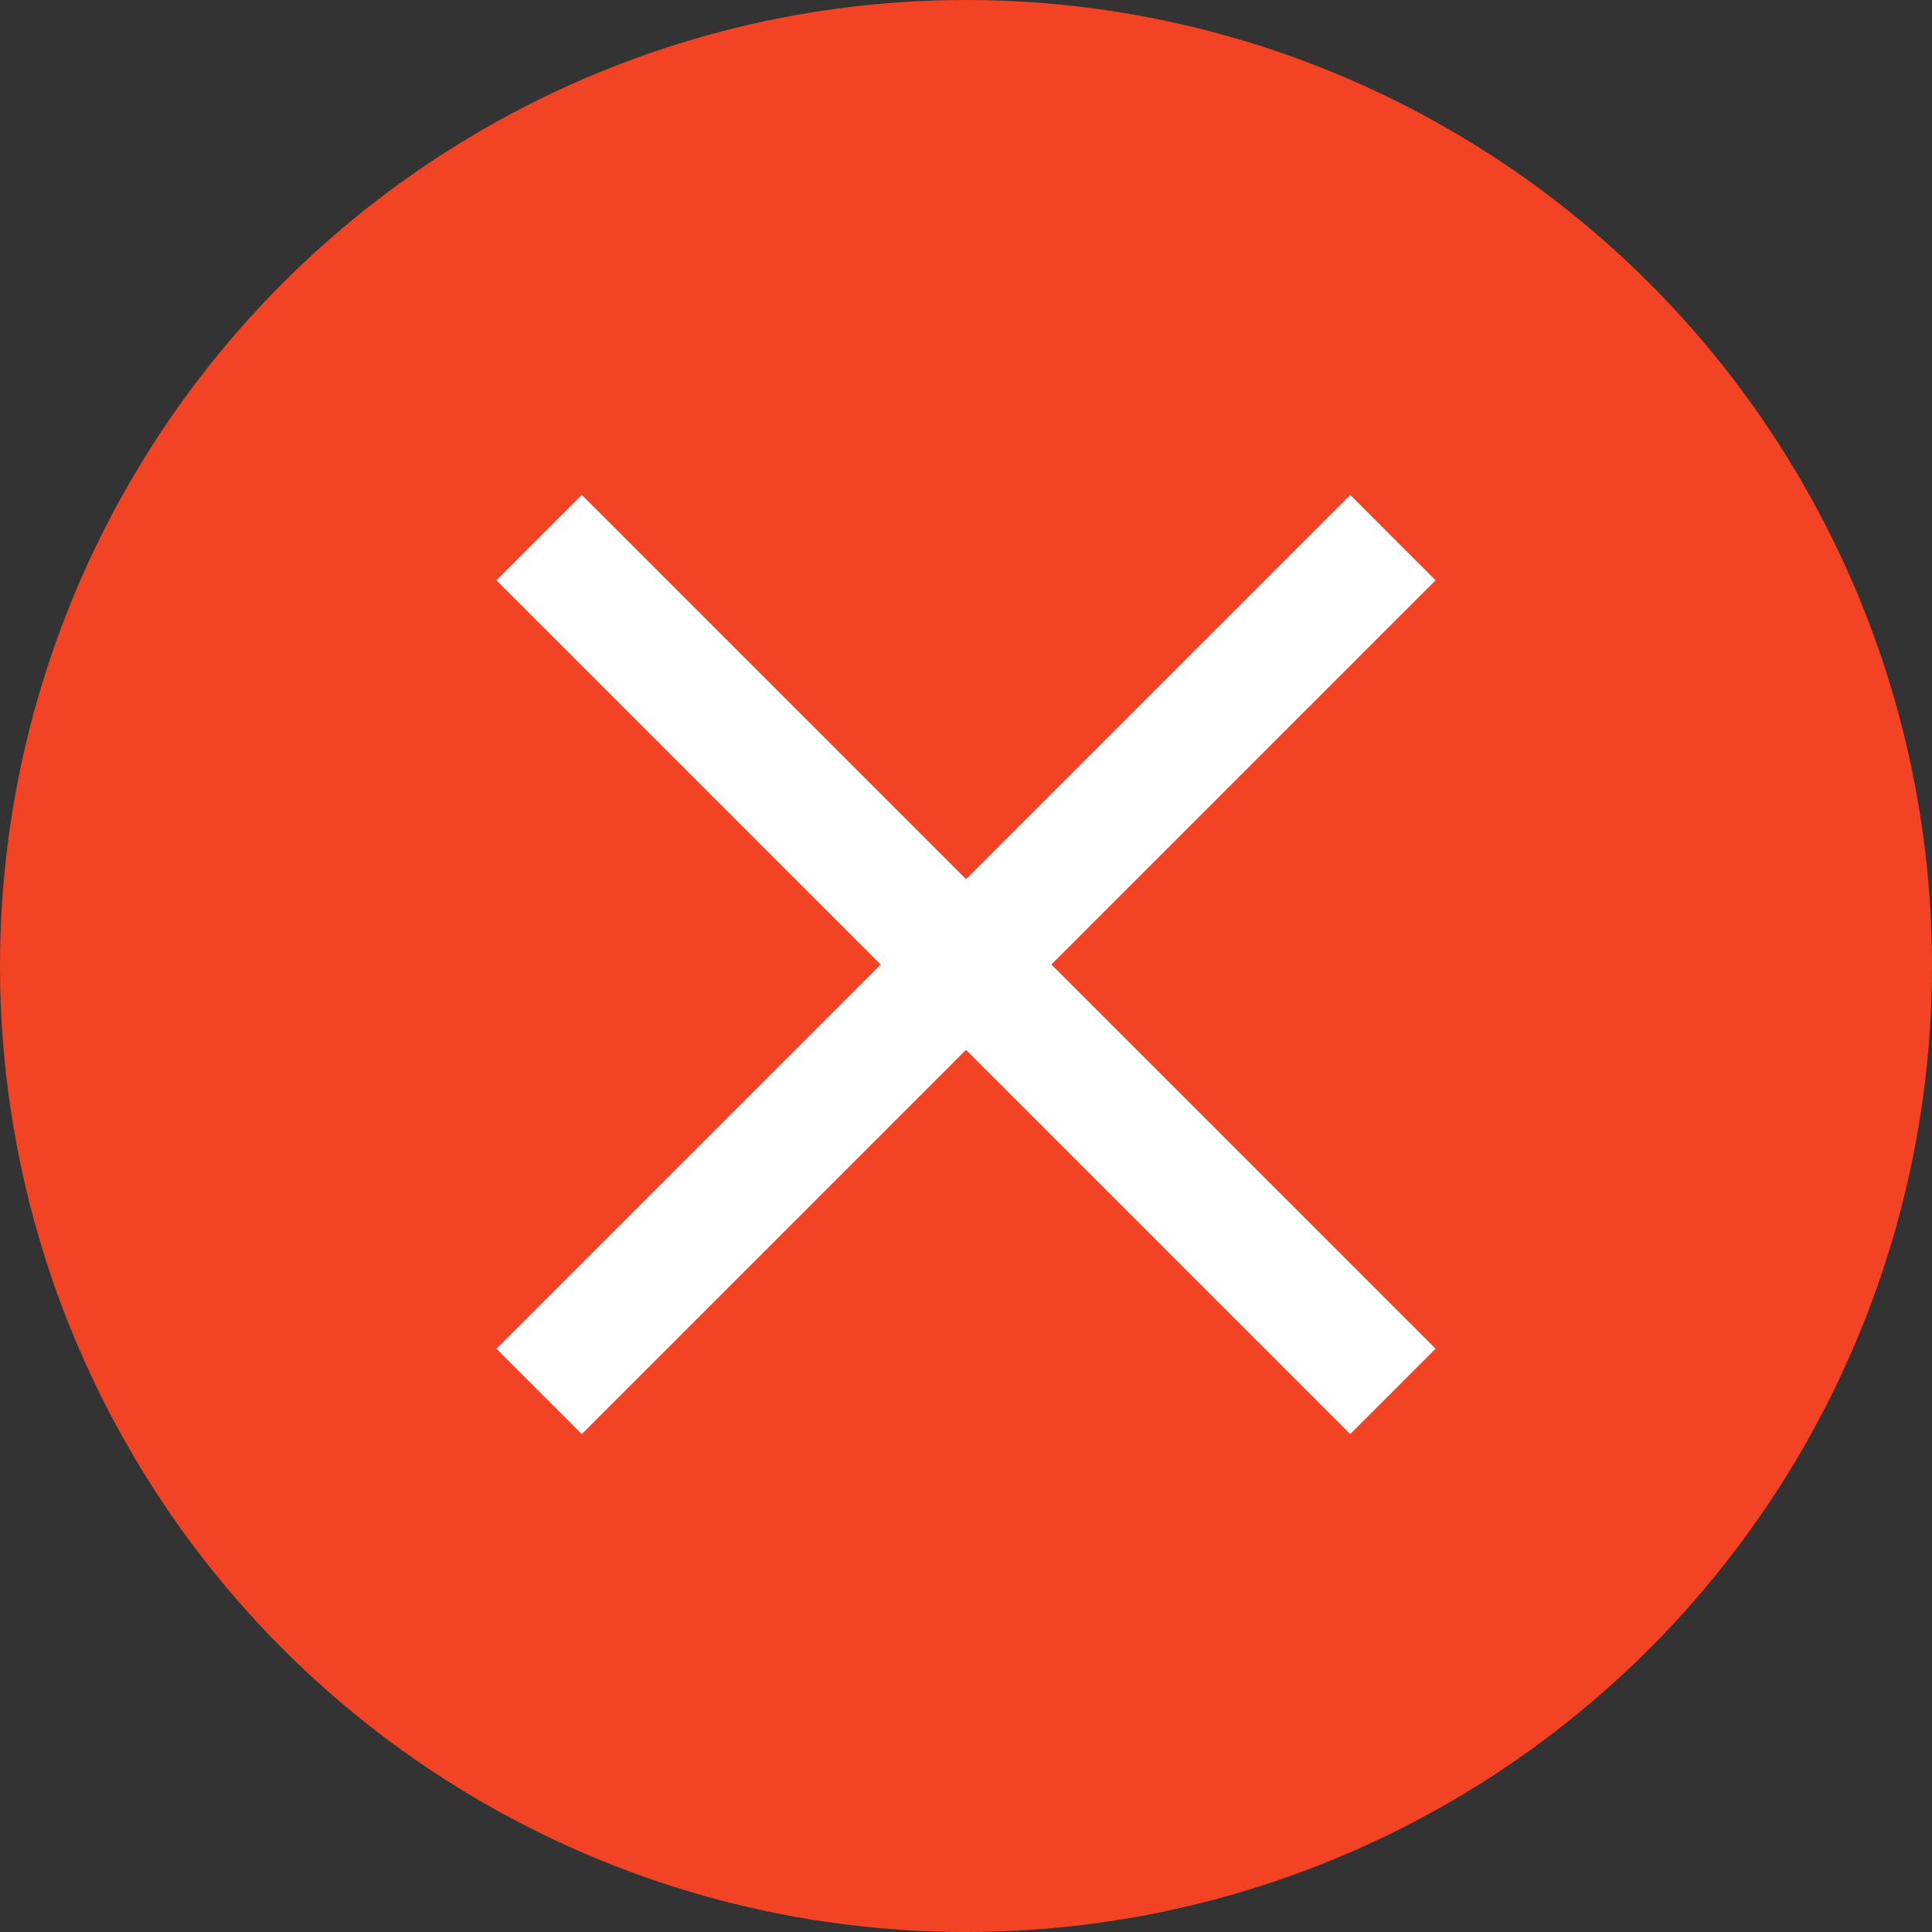
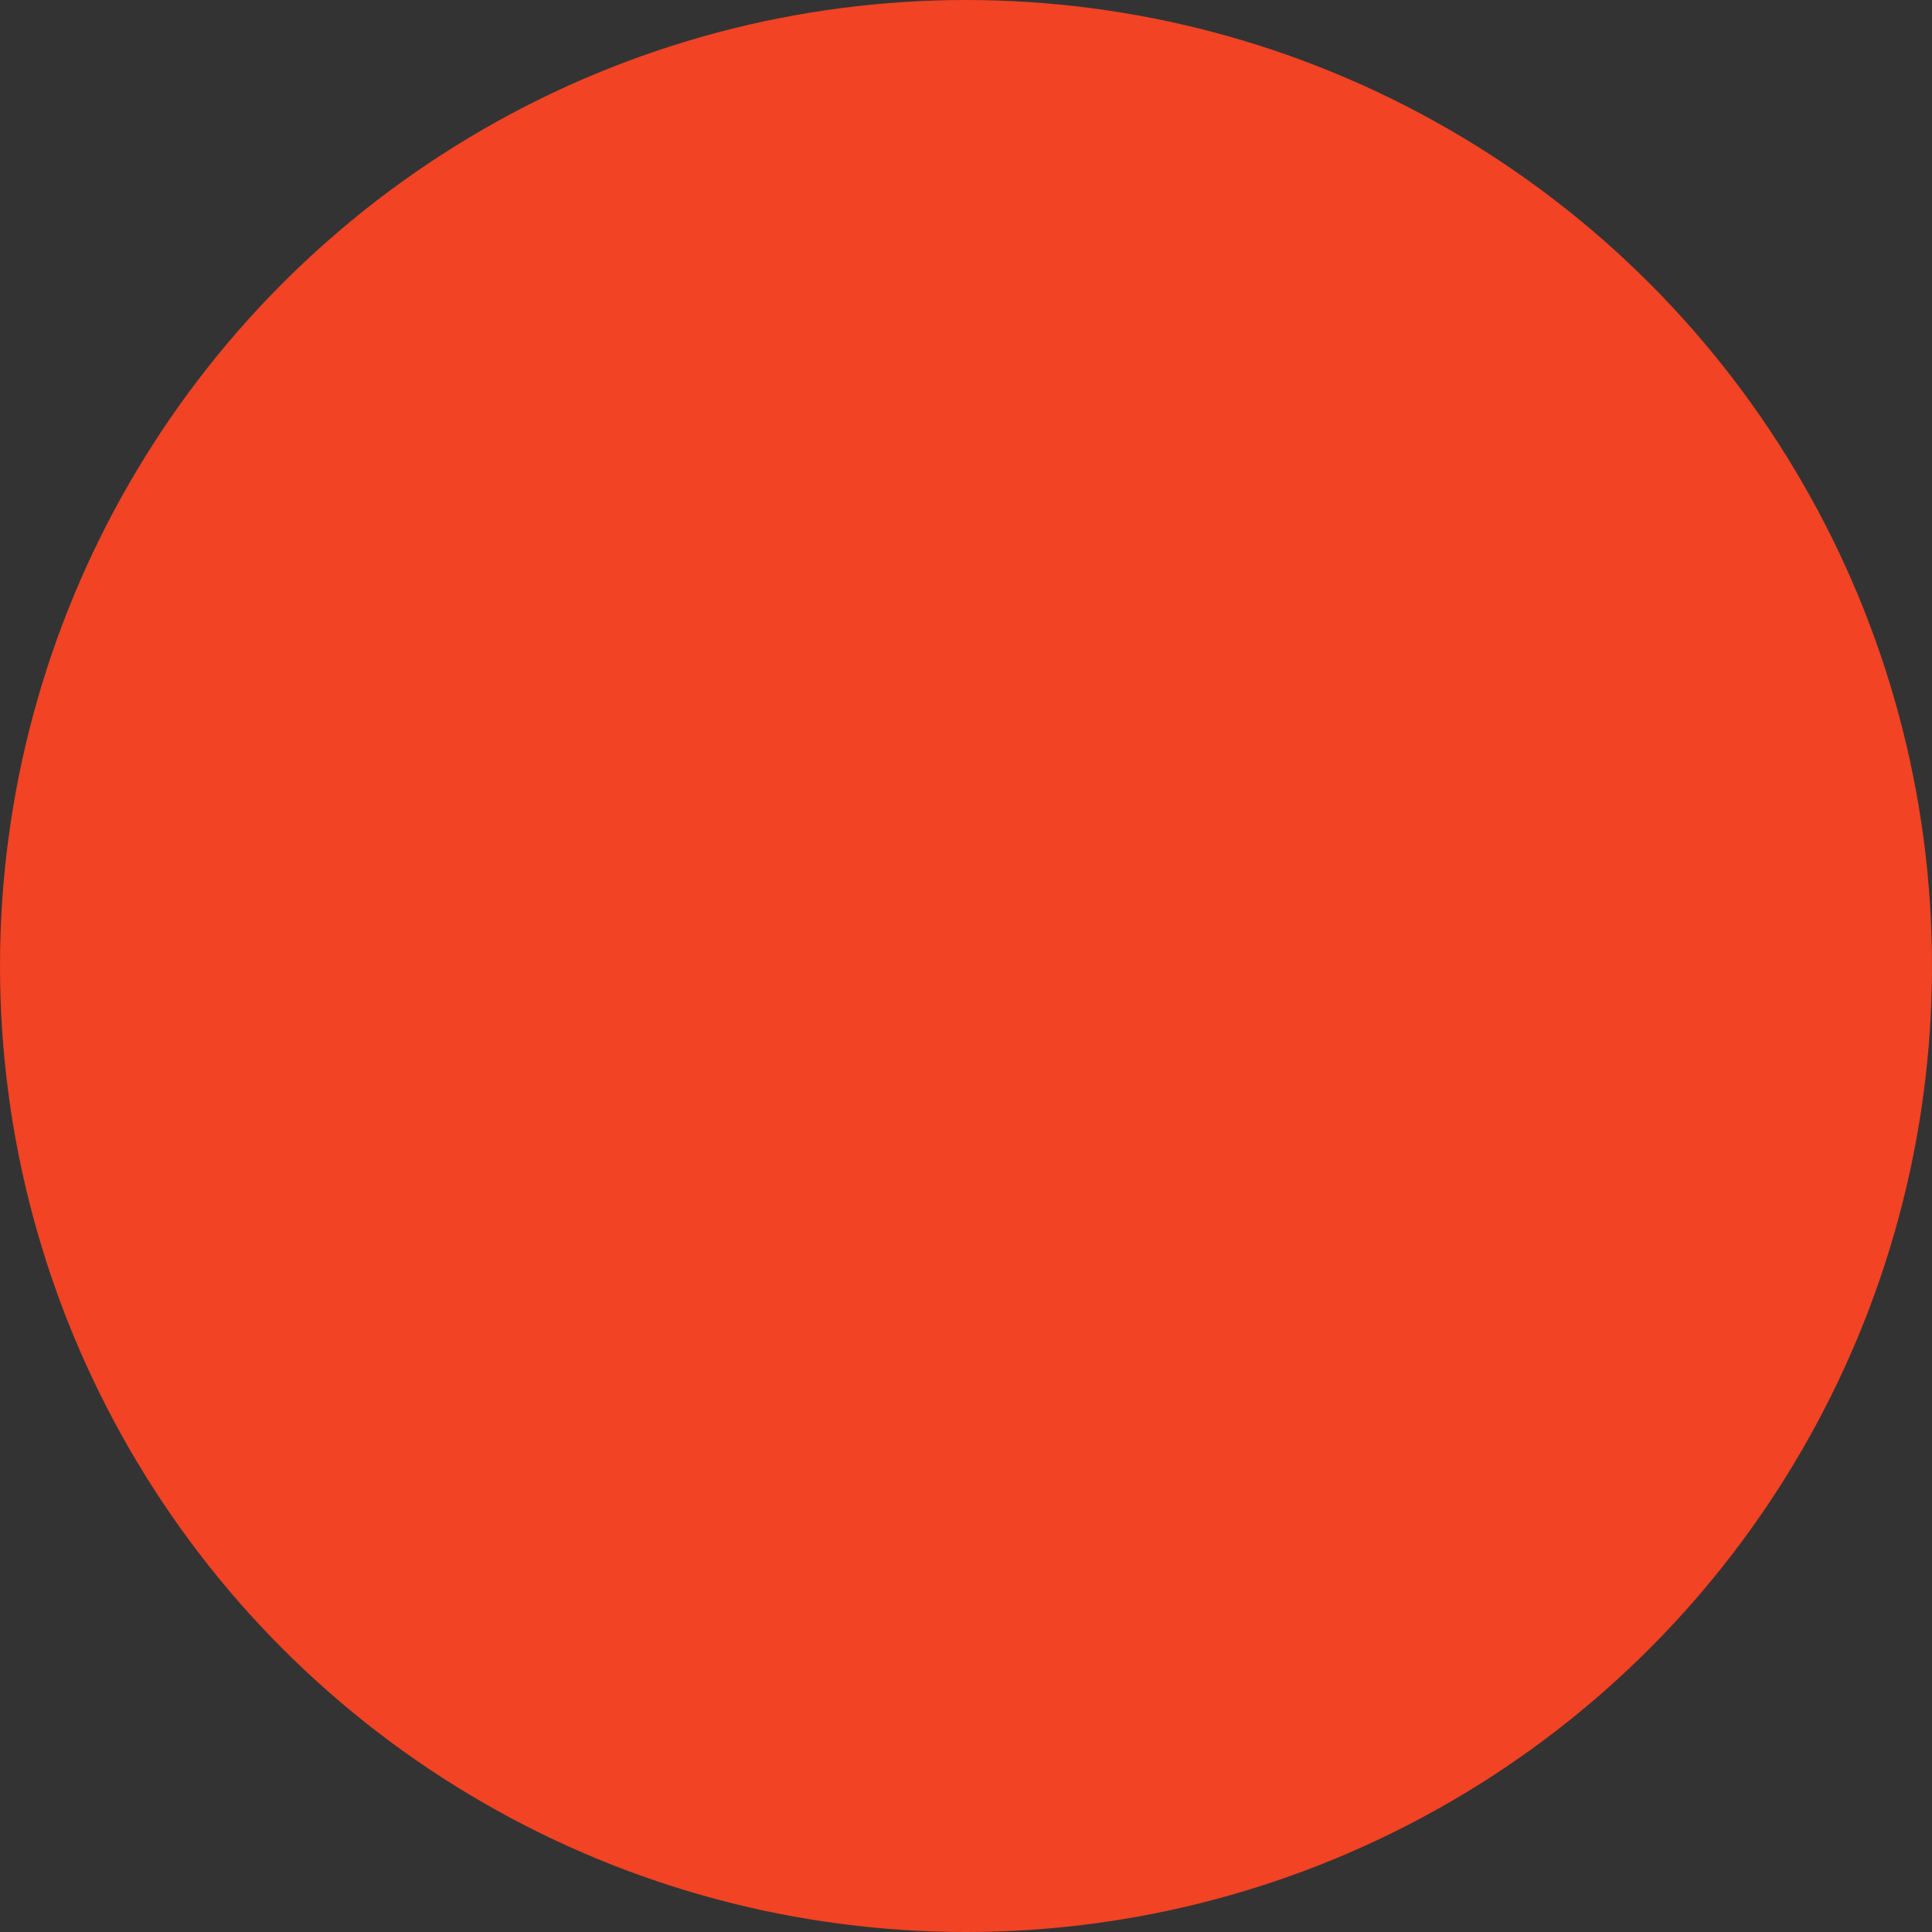
<svg xmlns="http://www.w3.org/2000/svg" width="100%" height="100%" viewBox="0 0 32 32" version="1.1" xml:space="preserve" style="fill-rule:evenodd;clip-rule:evenodd;stroke-linejoin:round;stroke-miterlimit:1.414;">
  <rect x="0" y="0" width="32" height="32" fill="#333333" stroke="none" />
  <circle cx="16" cy="16" r="16" style="fill:#f24324;" />
-   <path d="M22.364,8.197l-14.142,14.142l1.414,1.414l14.142,-14.142l-1.414,-1.414Z" style="fill:#fff;" />
-   <path d="M23.778,22.339l-14.142,-14.142l-1.414,1.414l14.142,14.142l1.414,-1.414Z" style="fill:#fff;" />
</svg>